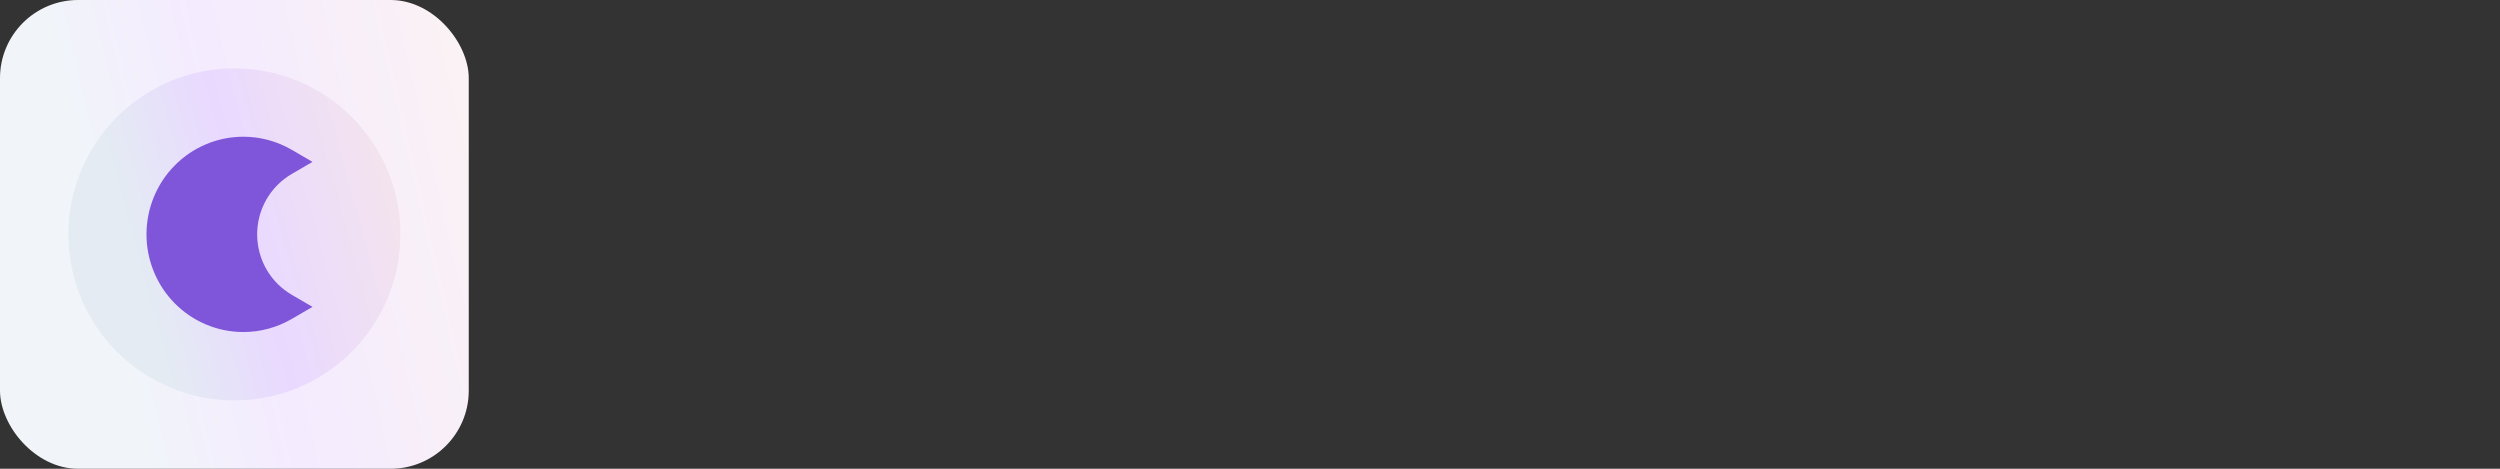
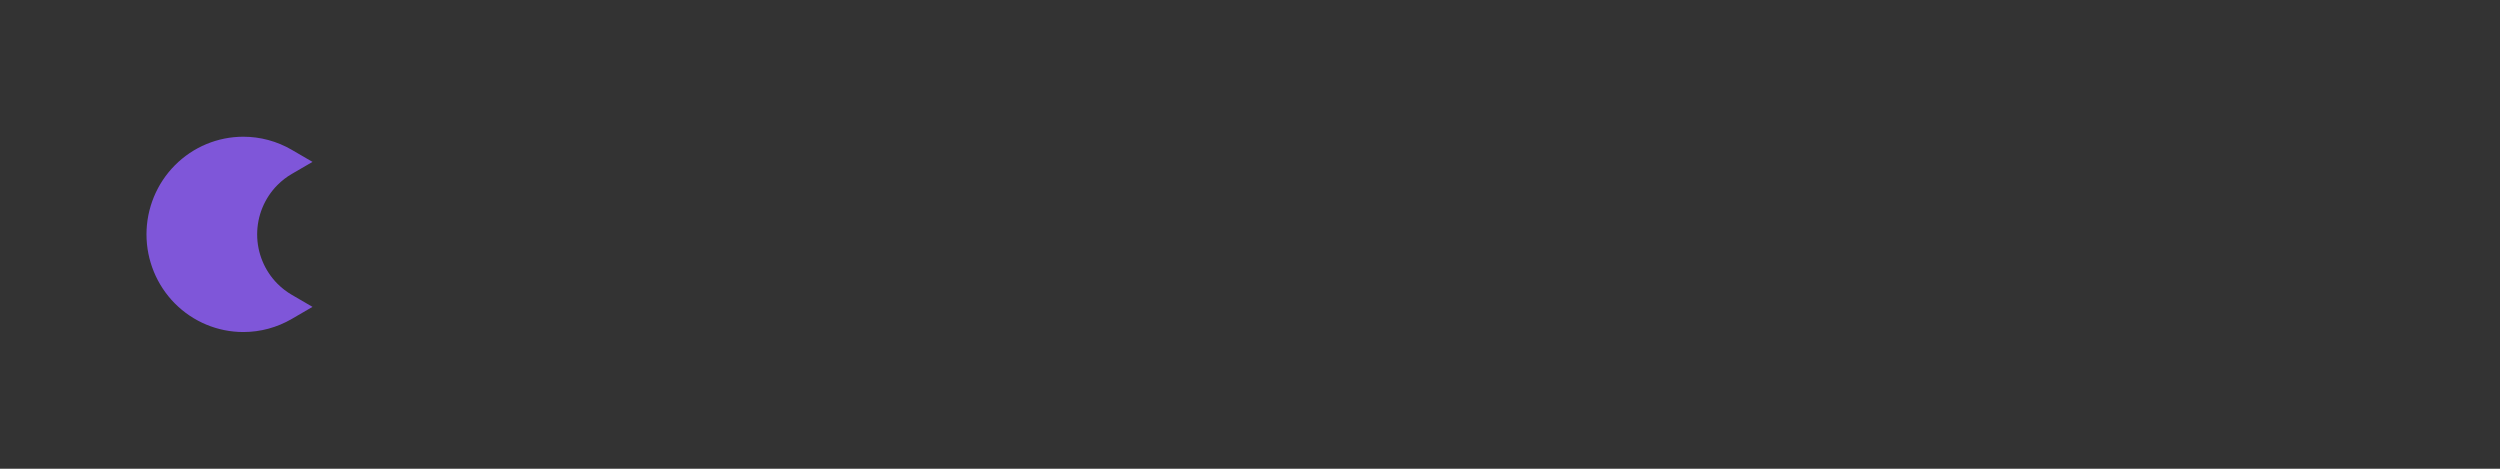
<svg xmlns="http://www.w3.org/2000/svg" width="256" height="48" viewBox="0 0 256 48" fill="none">
  <rect x="0" y="0" width="256" height="48" fill="#333333" stroke="none" />
-   <rect width="48" height="48" rx="8" fill="url(#paint0_linear_0_49)" />
-   <path d="M7 24C7 28.509 8.791 32.833 11.979 36.021C15.167 39.209 19.491 41 24 41C28.509 41 32.833 39.209 36.021 36.021C39.209 32.833 41 28.509 41 24C41 19.491 39.209 15.167 36.021 11.979C32.833 8.791 28.509 7 24 7C19.491 7 15.167 8.791 11.979 11.979C8.791 15.167 7 19.491 7 24Z" fill="url(#paint1_linear_0_49)" />
  <path d="M24.917 14C26.672 14 28.38 14.47 29.875 15.34L32 16.577L29.875 17.814C29.343 18.123 28.849 18.504 28.408 18.949C27.079 20.289 26.333 22.106 26.333 24C26.333 25.894 27.079 27.711 28.408 29.051C28.849 29.496 29.343 29.876 29.875 30.186L32 31.423L29.875 32.66C28.38 33.53 26.672 34 24.917 34C22.287 34 19.764 32.946 17.904 31.071C16.045 29.196 15 26.652 15 24C15 21.348 16.045 18.804 17.904 16.929C19.764 15.054 22.287 14 24.917 14Z" fill="#7F56D9" />
  <defs>
    <linearGradient id="paint0_linear_0_49" x1="57.75" y1="-93" x2="-13.726" y2="-76.556" gradientUnits="userSpaceOnUse">
      <stop offset="0.19" stop-color="#FFF7ED" />
      <stop offset="0.79" stop-color="#F4EBFF" />
      <stop offset="1" stop-color="#F1F5F9" />
    </linearGradient>
    <linearGradient id="paint1_linear_0_49" x1="41" y1="18.07" x2="6.676" y2="27.47" gradientUnits="userSpaceOnUse">
      <stop stop-color="#F4E4ED" />
      <stop offset="0.463" stop-color="#E9D9FF" />
      <stop offset="0.797" stop-color="#E4EBF3" />
    </linearGradient>
  </defs>
</svg>